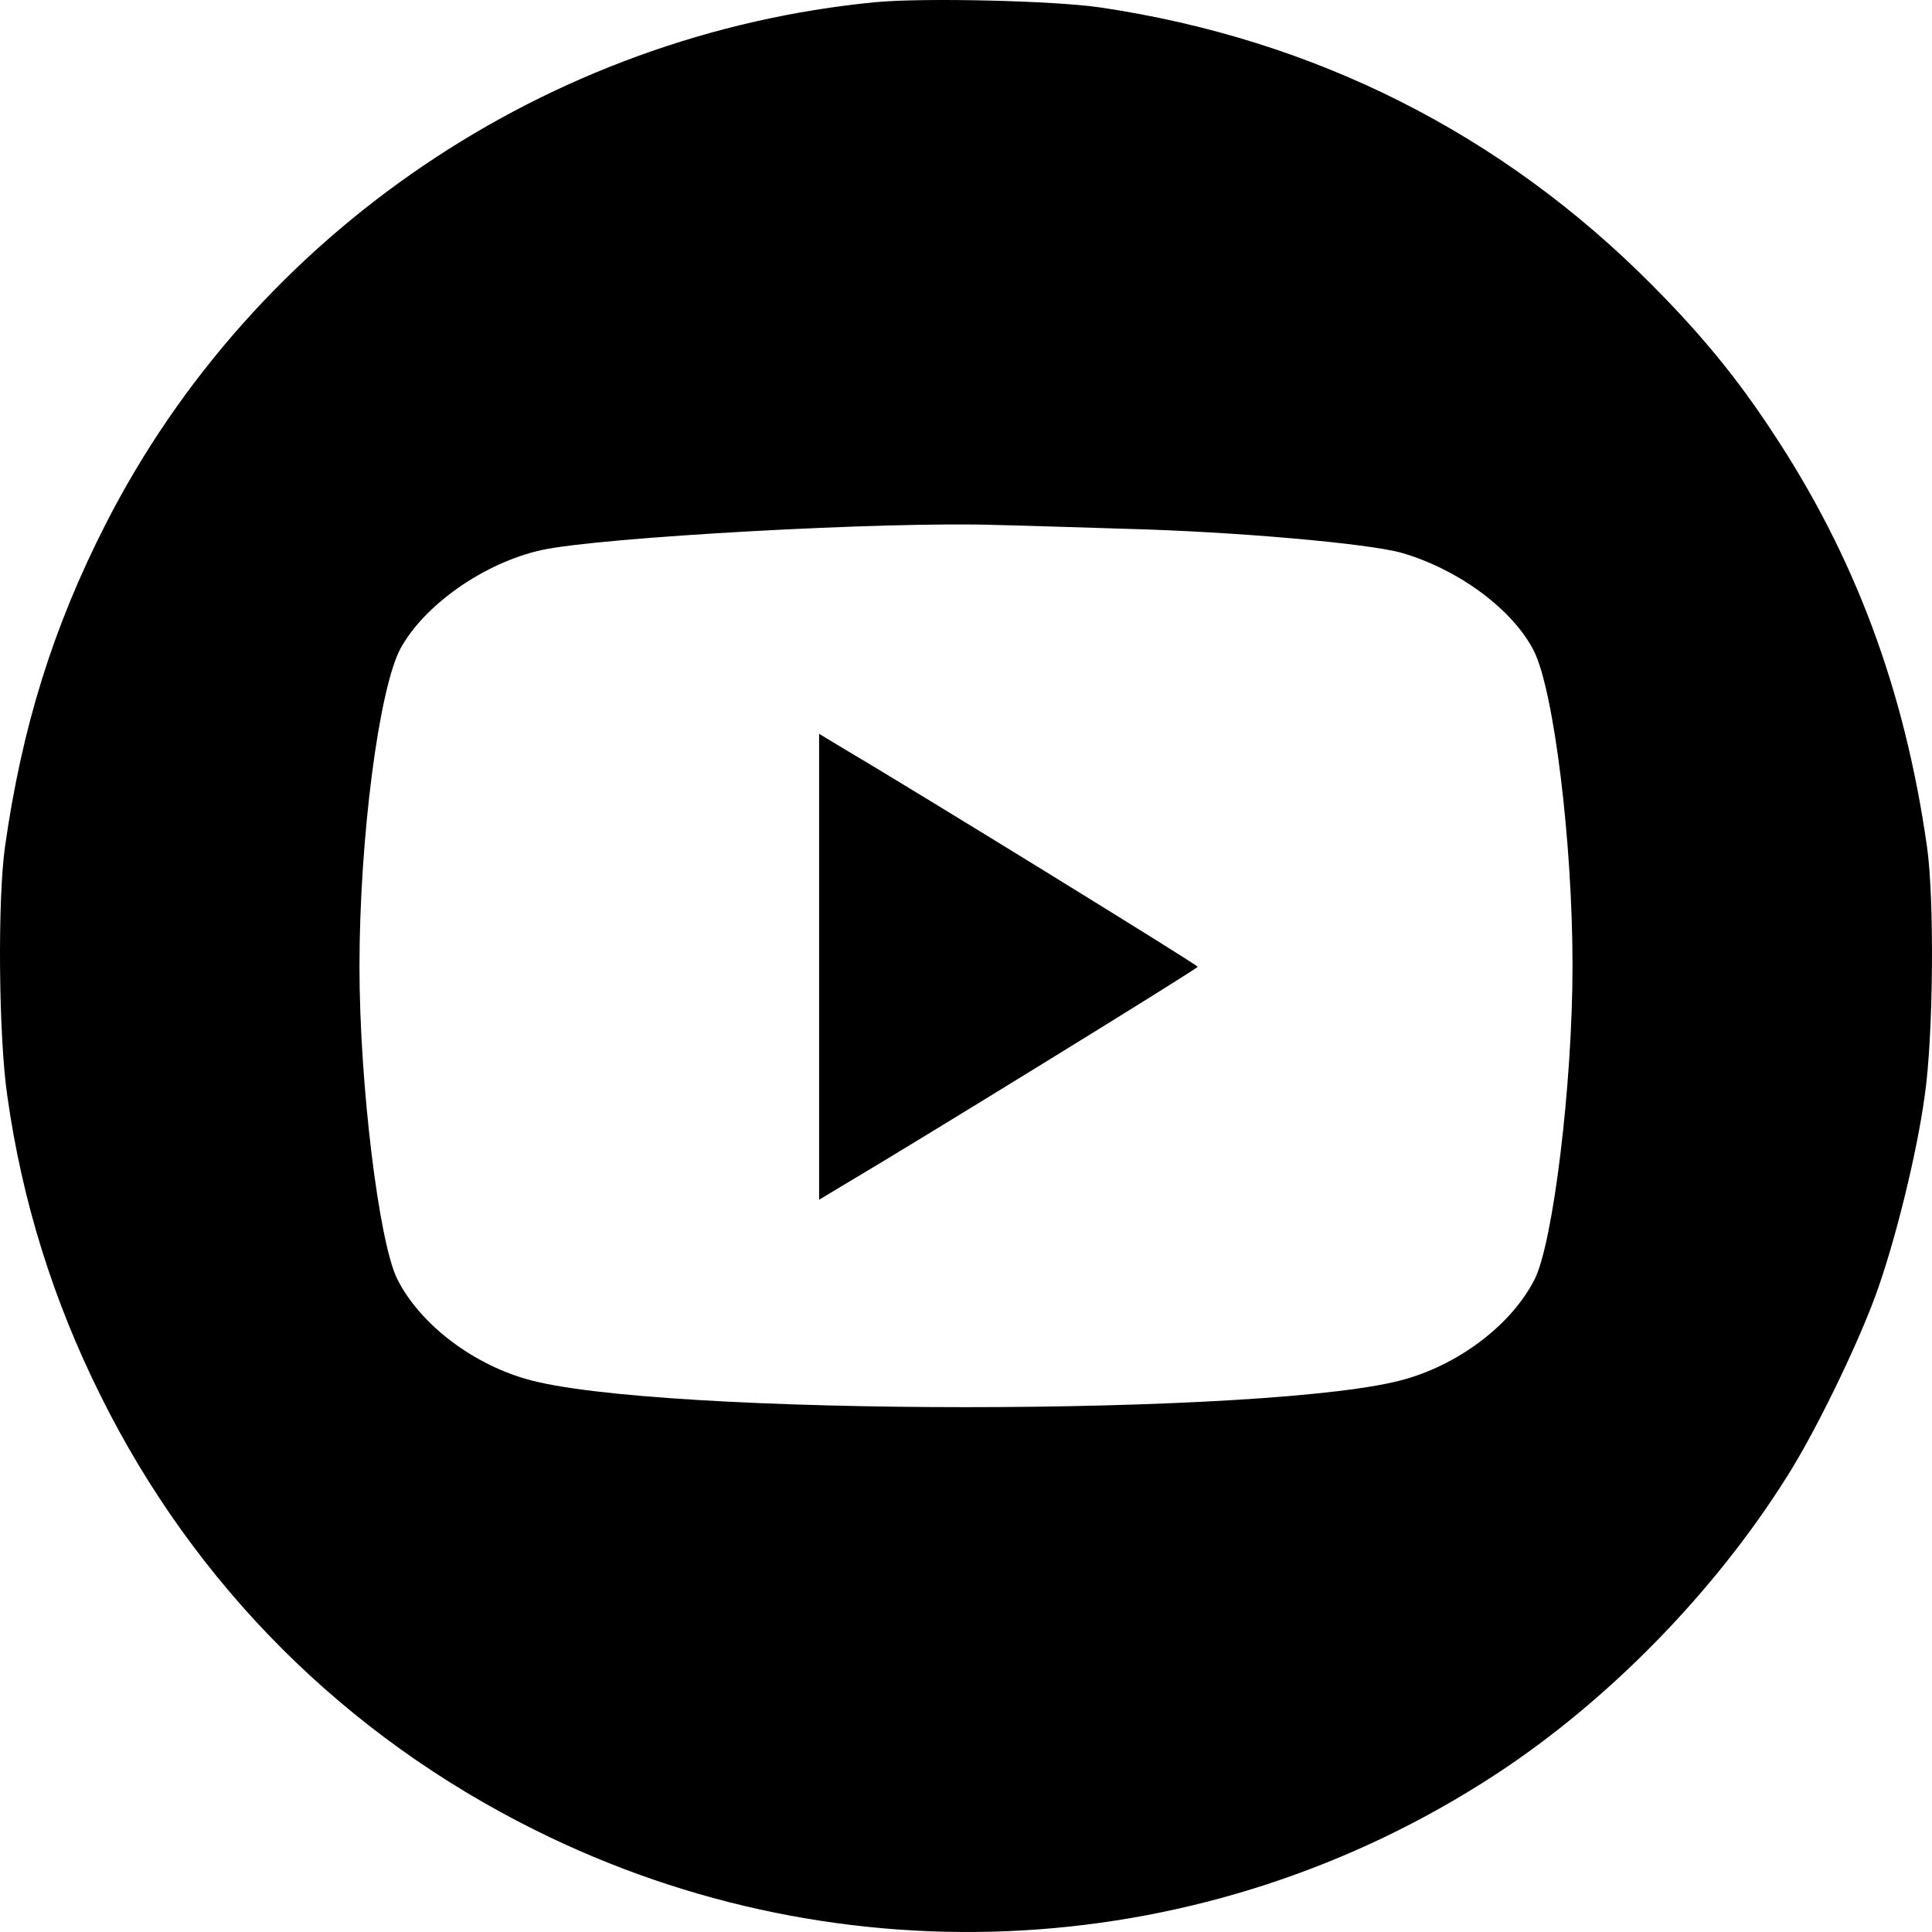
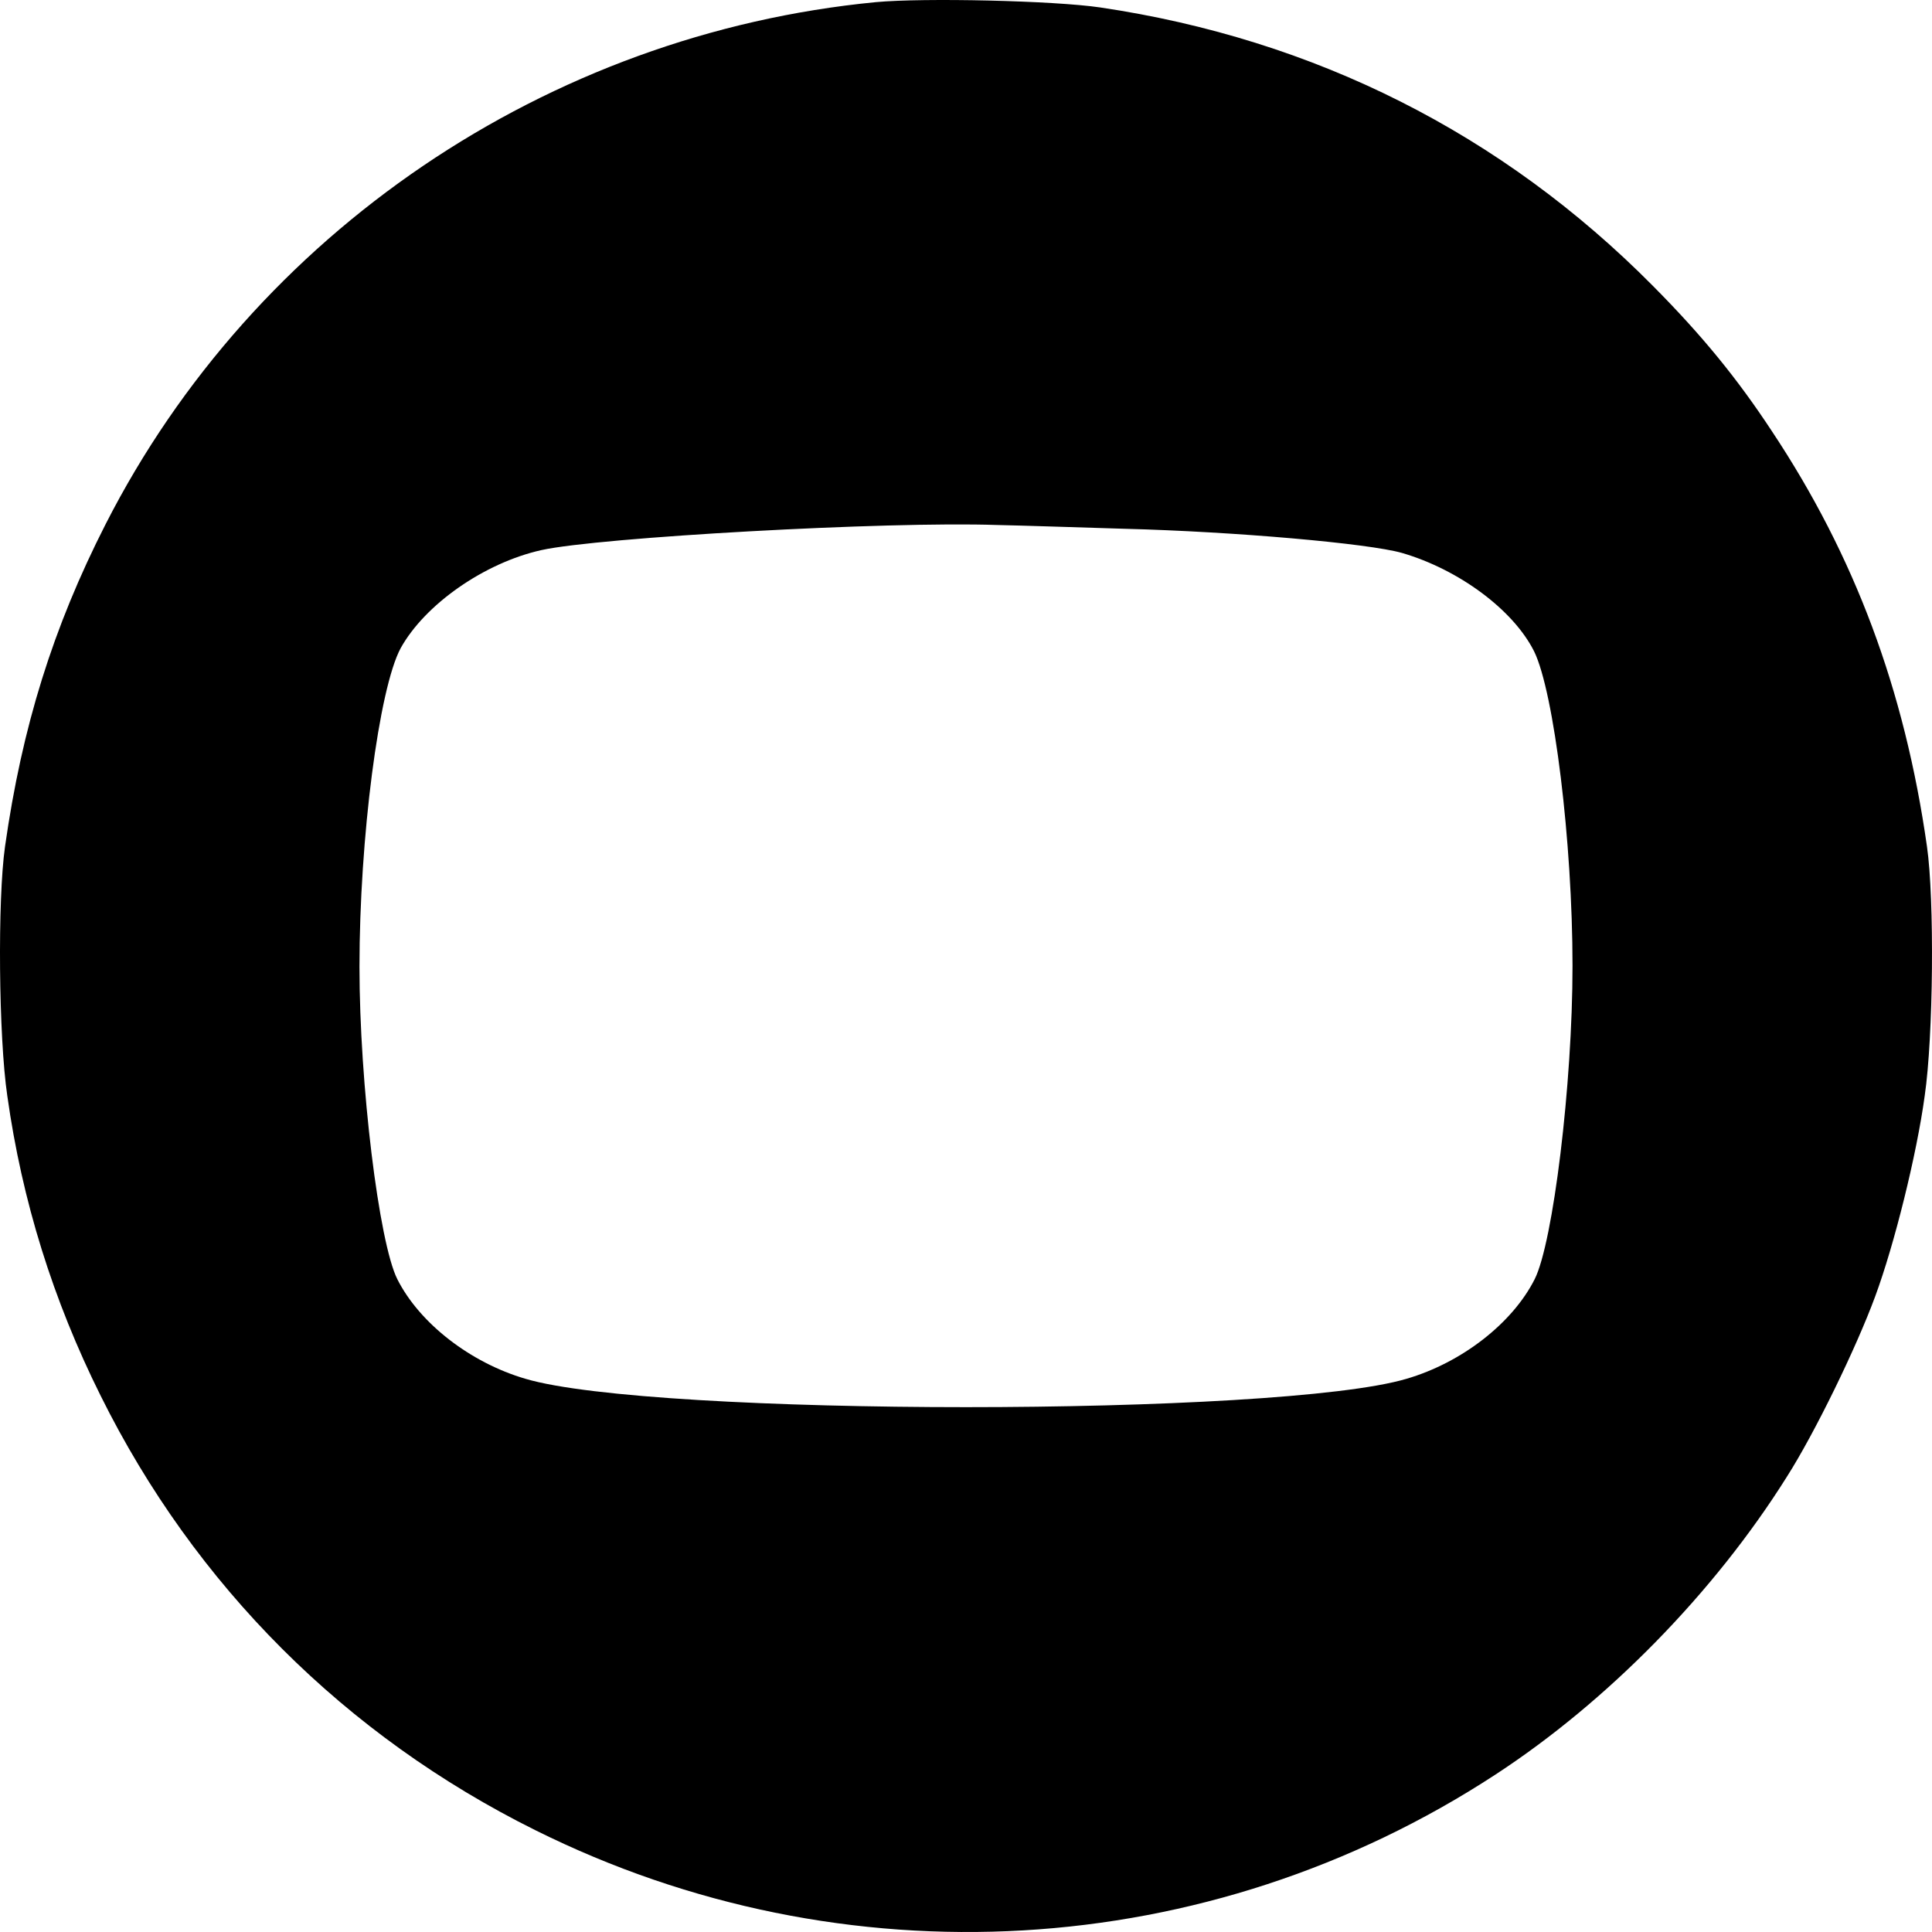
<svg xmlns="http://www.w3.org/2000/svg" id="a" width="512" height="512" viewBox="0 0 512 512">
  <path d="M232.056,.571C145.096,8.981,67.354,61.642,27.981,138.931,14.056,166.262,5.841,192.592,1.333,224.329c-2.004,14.016-1.703,50.458,.601,66.076,3.907,27.832,12.122,54.162,24.745,79.492,24.946,50.258,64.819,90.104,115.211,115.133,81.65,40.647,178.227,35.04,254.367-14.717,29.755-19.422,58.006-48.256,77.242-78.891,7.414-11.613,18.434-34.239,23.443-47.855,5.109-13.816,11.02-37.643,13.124-53.161,2.304-15.718,2.605-52.16,.601-66.076-5.911-41.548-19.135-76.989-41.075-110.027-9.217-14.016-18.534-25.429-31.558-38.544C398.061,35.411,348.37,10.383,291.565,1.973c-12.222-1.802-46.686-2.603-59.509-1.402Zm66.011,139.561c29.259,.753,64.671,3.89,73.461,6.4,15.069,4.392,29.51,15.059,35.035,26.102,5.274,10.792,10.171,50.572,10.171,83.324,0,31.372-5.149,73.411-10.046,83.073-5.902,11.67-19.338,22.086-33.905,26.352-33.654,10.039-199.914,10.039-233.568,0-14.567-4.267-28.003-14.682-33.905-26.352-4.897-9.663-10.046-51.827-10.046-82.822,0-34.007,5.149-73.787,10.925-84.453,6.404-11.545,22.101-22.588,37.296-25.976,15.32-3.388,91.544-7.655,120.677-6.651,6.279,.125,21.473,.627,33.905,1.004Z" />
-   <path d="M217.072,256.209v61.74l6.028-3.639c18.334-10.792,94.306-57.599,94.306-58.101s-75.972-47.309-94.306-58.101l-6.028-3.639v61.74Z" />
</svg>